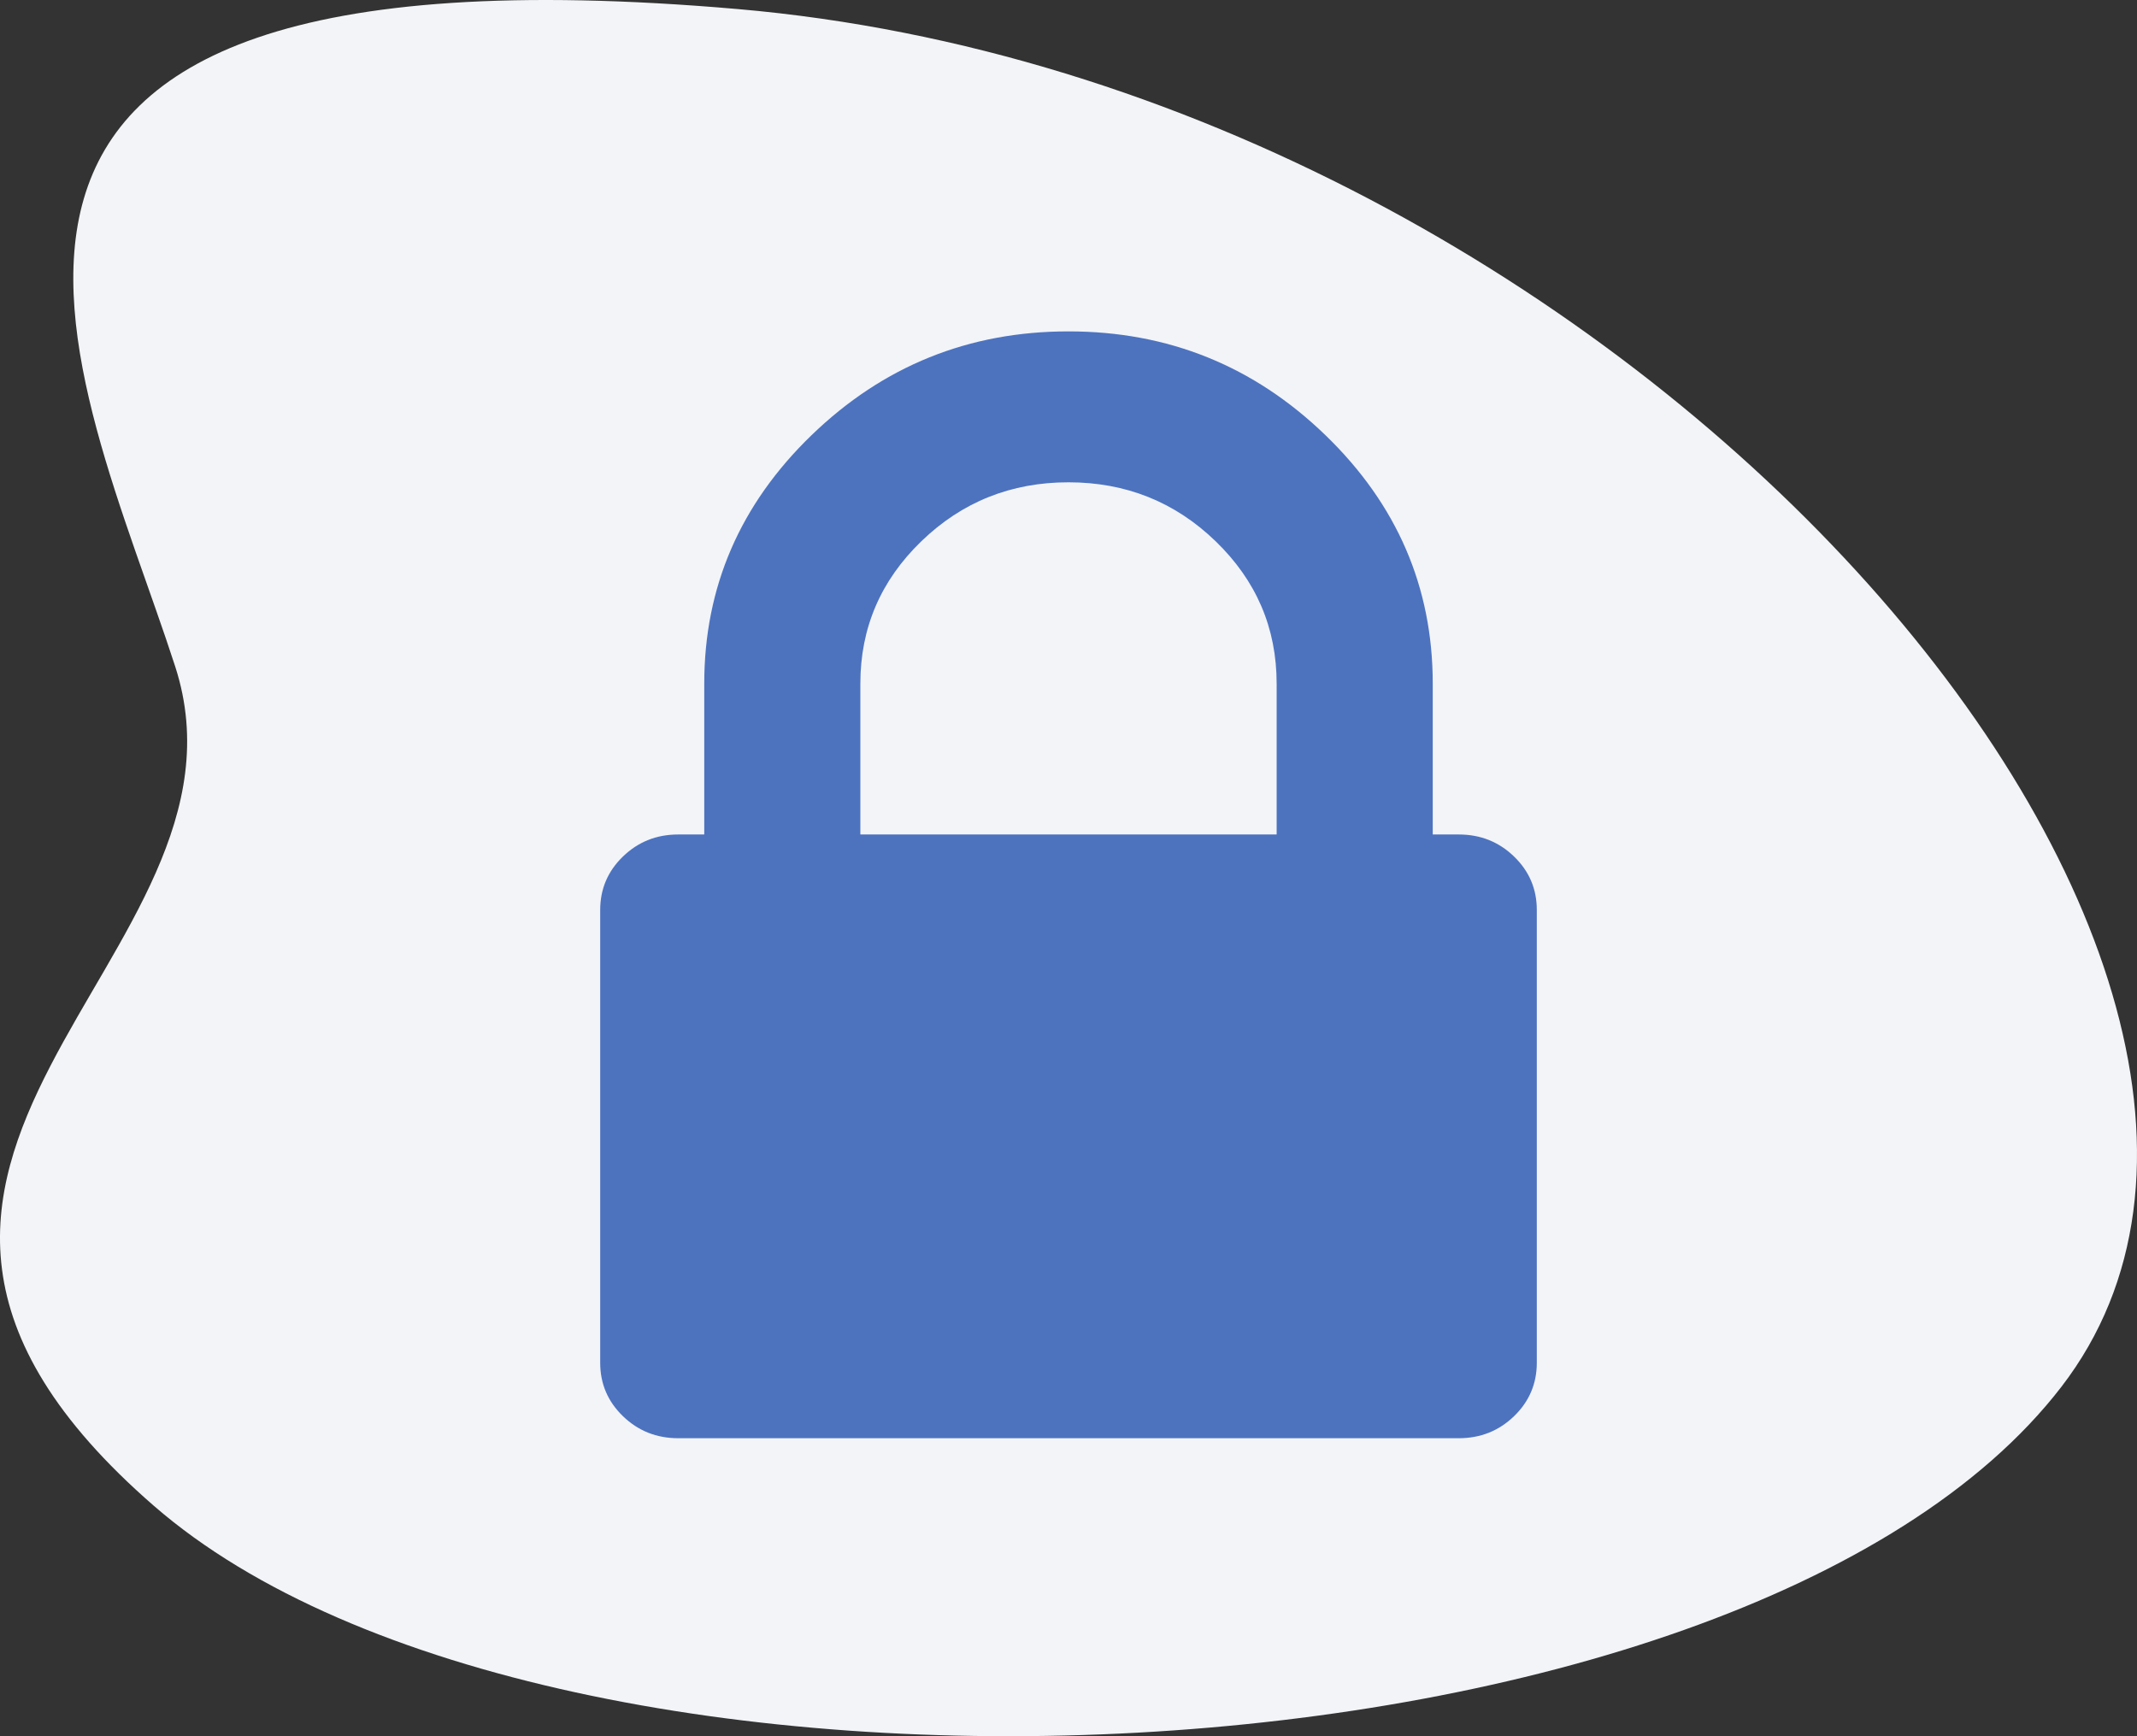
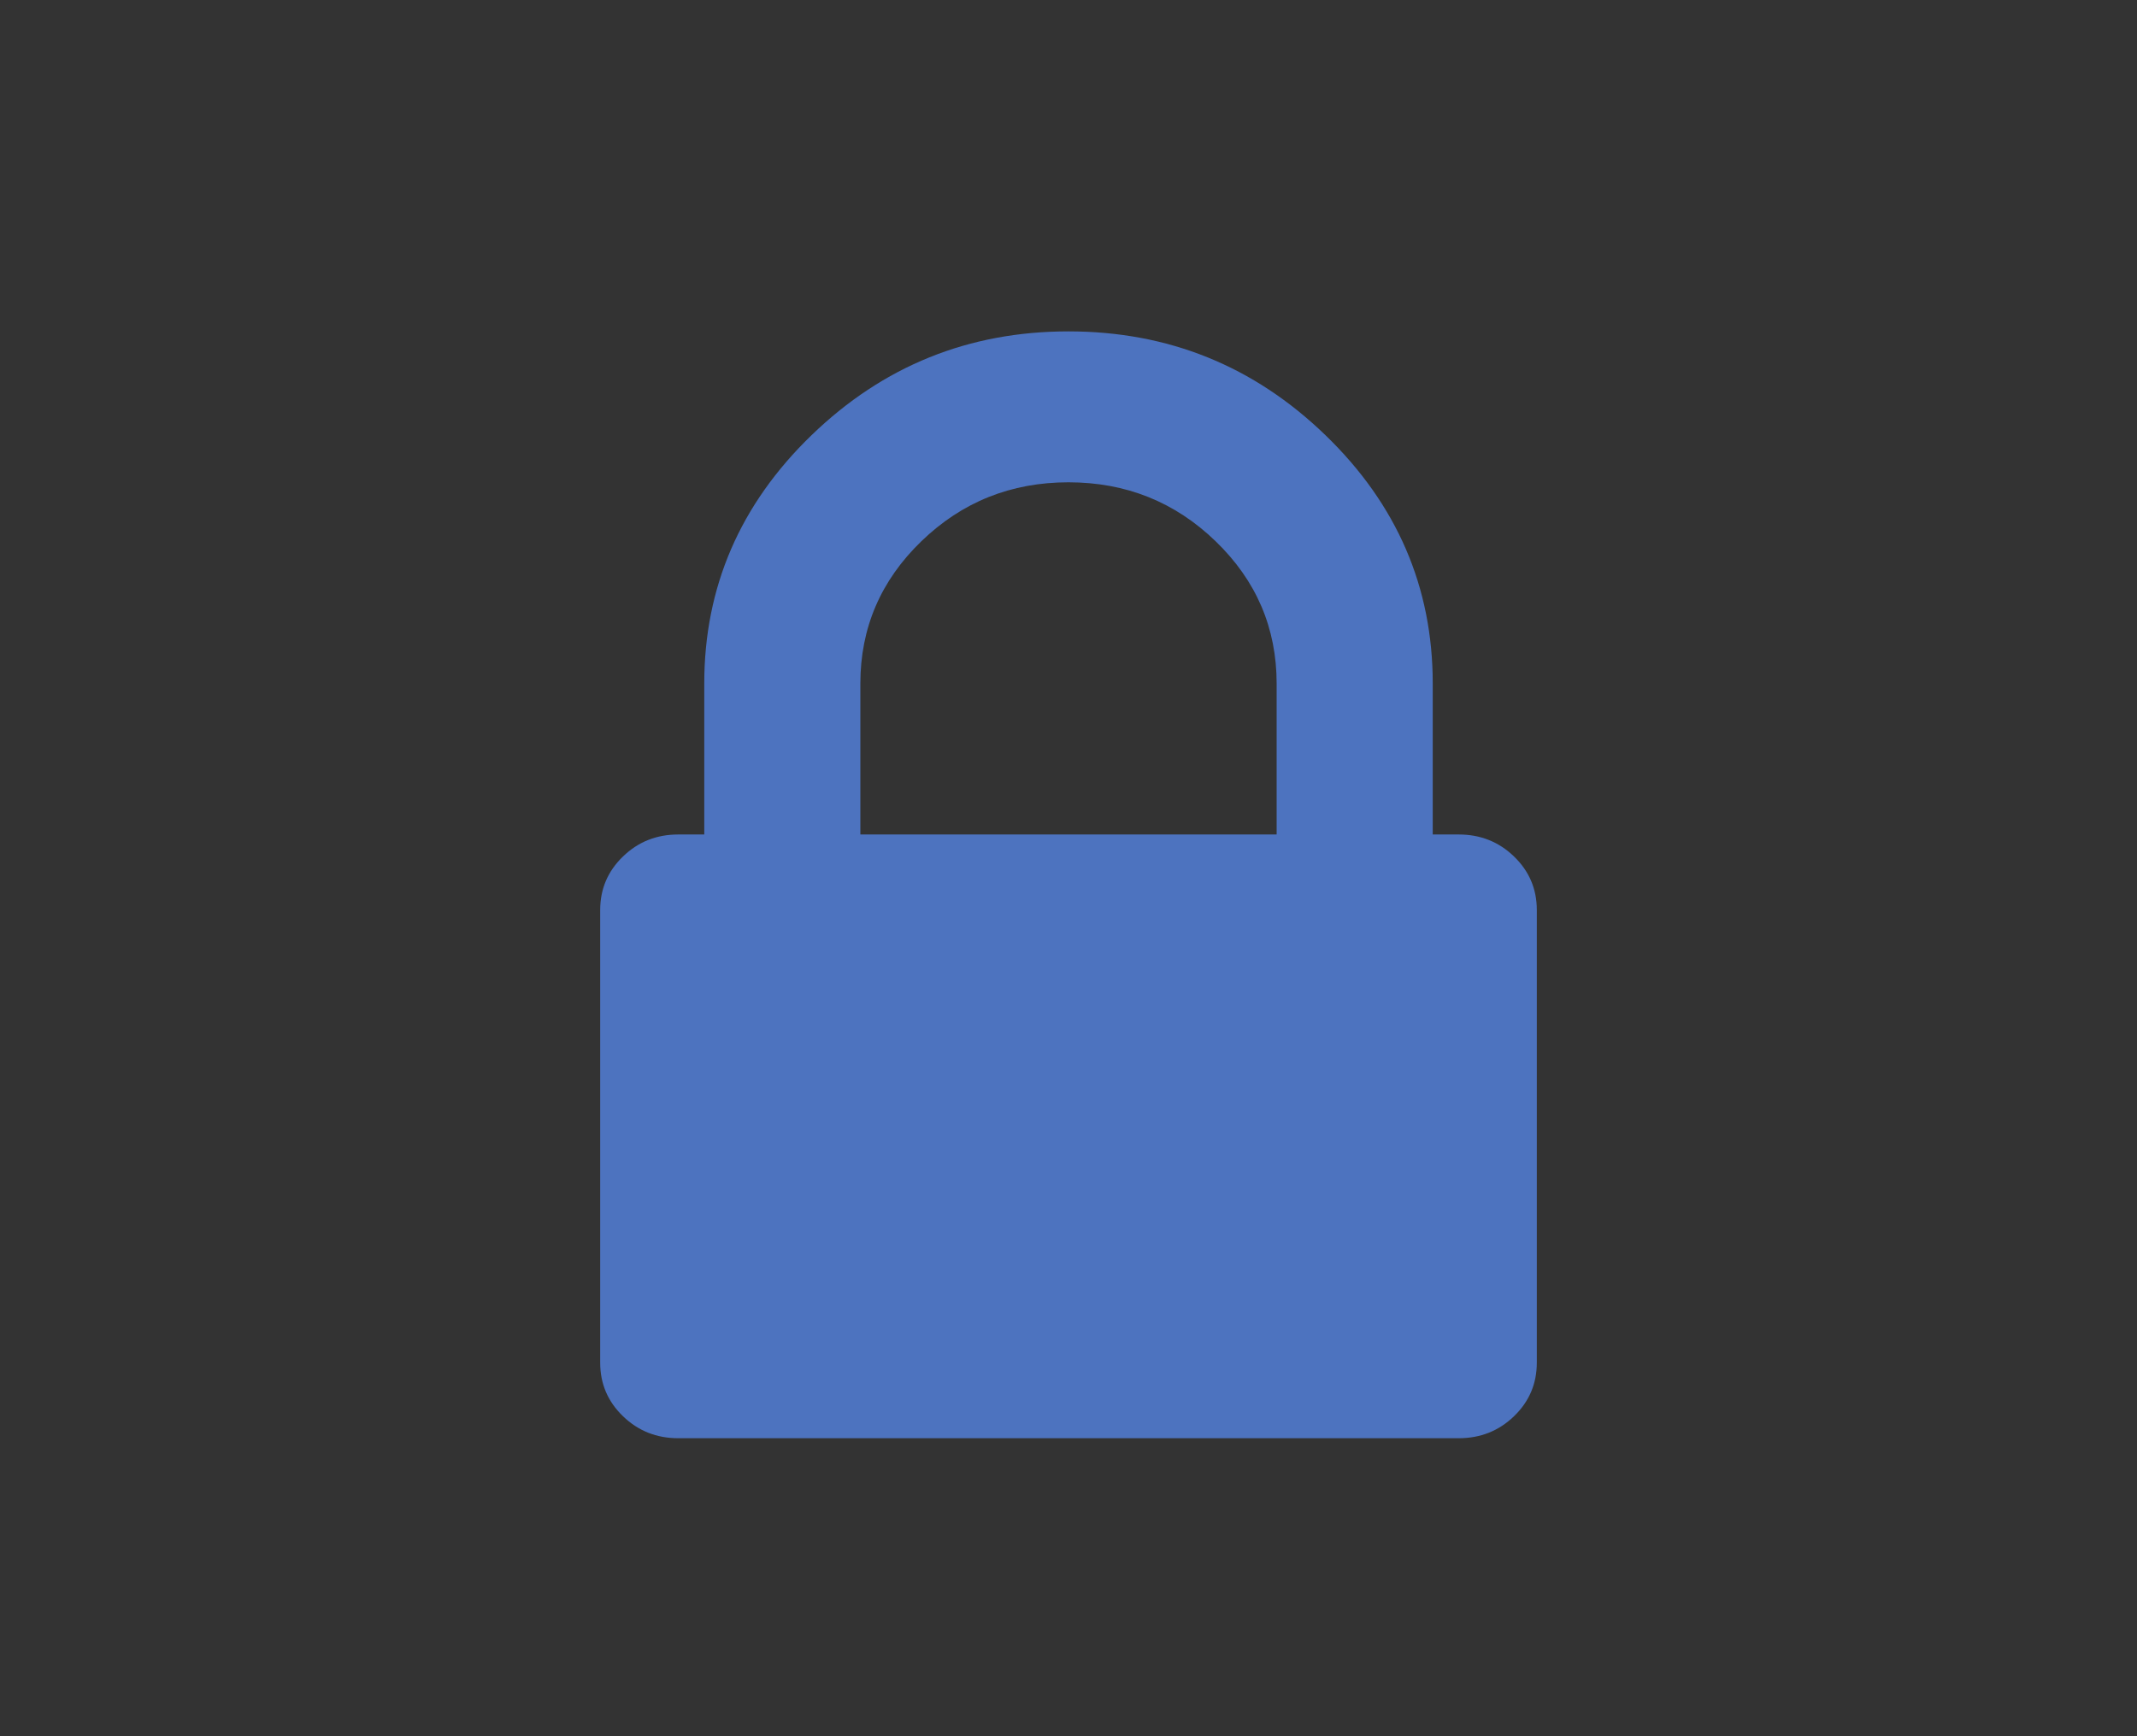
<svg xmlns="http://www.w3.org/2000/svg" width="128" height="104" viewBox="0 0 128 104">
  <rect x="0" y="0" width="128" height="104" fill="#333333" stroke="none" />
  <g fill="none" fill-rule="evenodd">
    <g>
      <g>
-         <path fill="#F2F4F7" d="M118.778 90.205c23.943-20.814-6.969-32.691-1.272-50.281C123.203 22.334 137.623-4.119 83.82.542 30.015 5.202-14.654 58.152 4.528 83.07c19.181 24.92 90.308 27.95 114.25 7.134z" transform="translate(-264 -1884) translate(264 1884) matrix(-1 0 0 1 128 0)" />
        <g fill="#4D73BF">
          <path d="M38.533 47.986h24.934v-9.04c0-3.328-1.218-6.17-3.653-8.523C57.38 28.068 54.441 26.89 51 26.89s-6.38 1.177-8.814 3.532c-2.435 2.354-3.653 5.195-3.653 8.522v9.041zm40.517 4.52V79.63c0 1.255-.455 2.323-1.364 3.202s-2.012 1.318-3.311 1.318h-46.75c-1.299 0-2.402-.44-3.311-1.318-.91-.88-1.364-1.947-1.364-3.202V52.507c0-1.256.455-2.323 1.364-3.202.909-.88 2.012-1.319 3.311-1.319h1.558v-9.04c0-5.777 2.143-10.737 6.428-14.88C39.897 19.922 45.026 17.85 51 17.85s11.103 2.072 15.389 6.216c4.285 4.143 6.428 9.103 6.428 14.88v9.04h1.558c1.299 0 2.402.44 3.311 1.319.91.879 1.364 1.946 1.364 3.202z" transform="translate(-264 -1884) translate(264 1884) translate(13 2)" />
        </g>
      </g>
    </g>
  </g>
</svg>